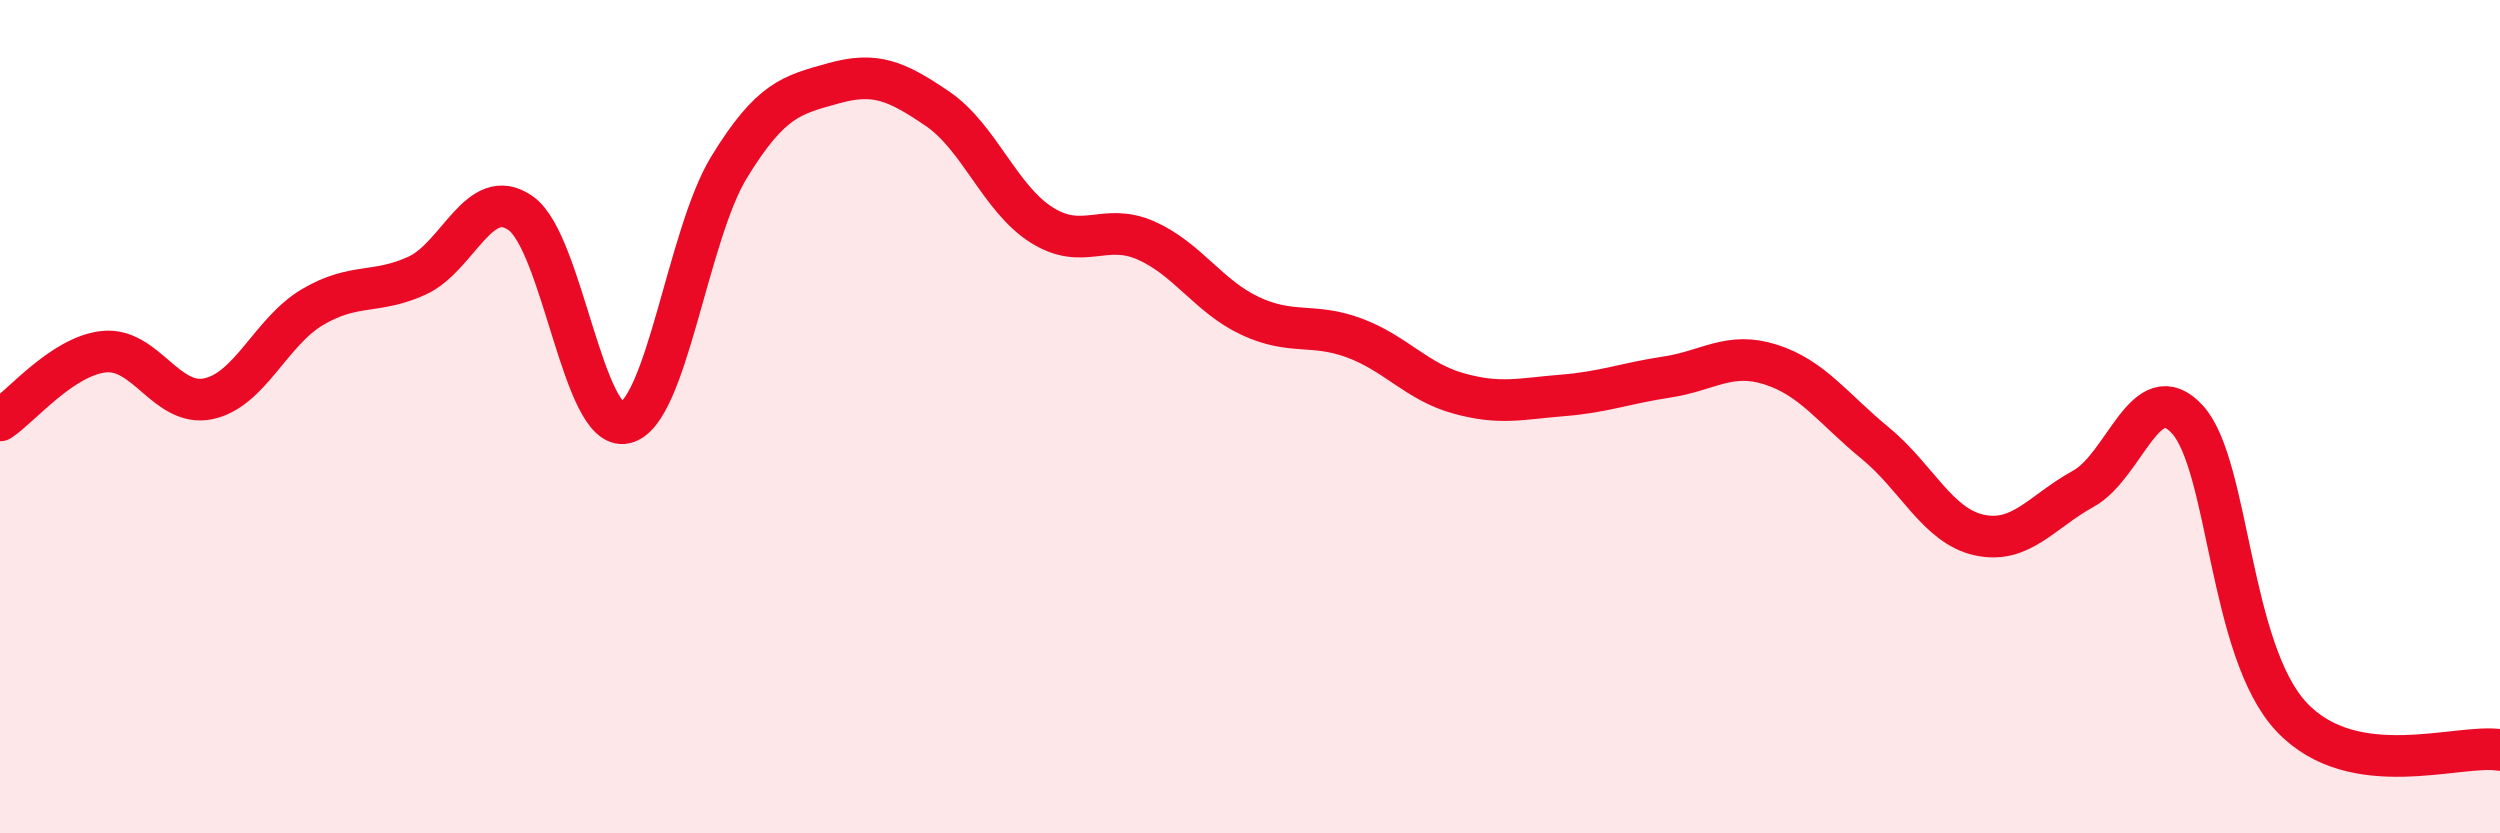
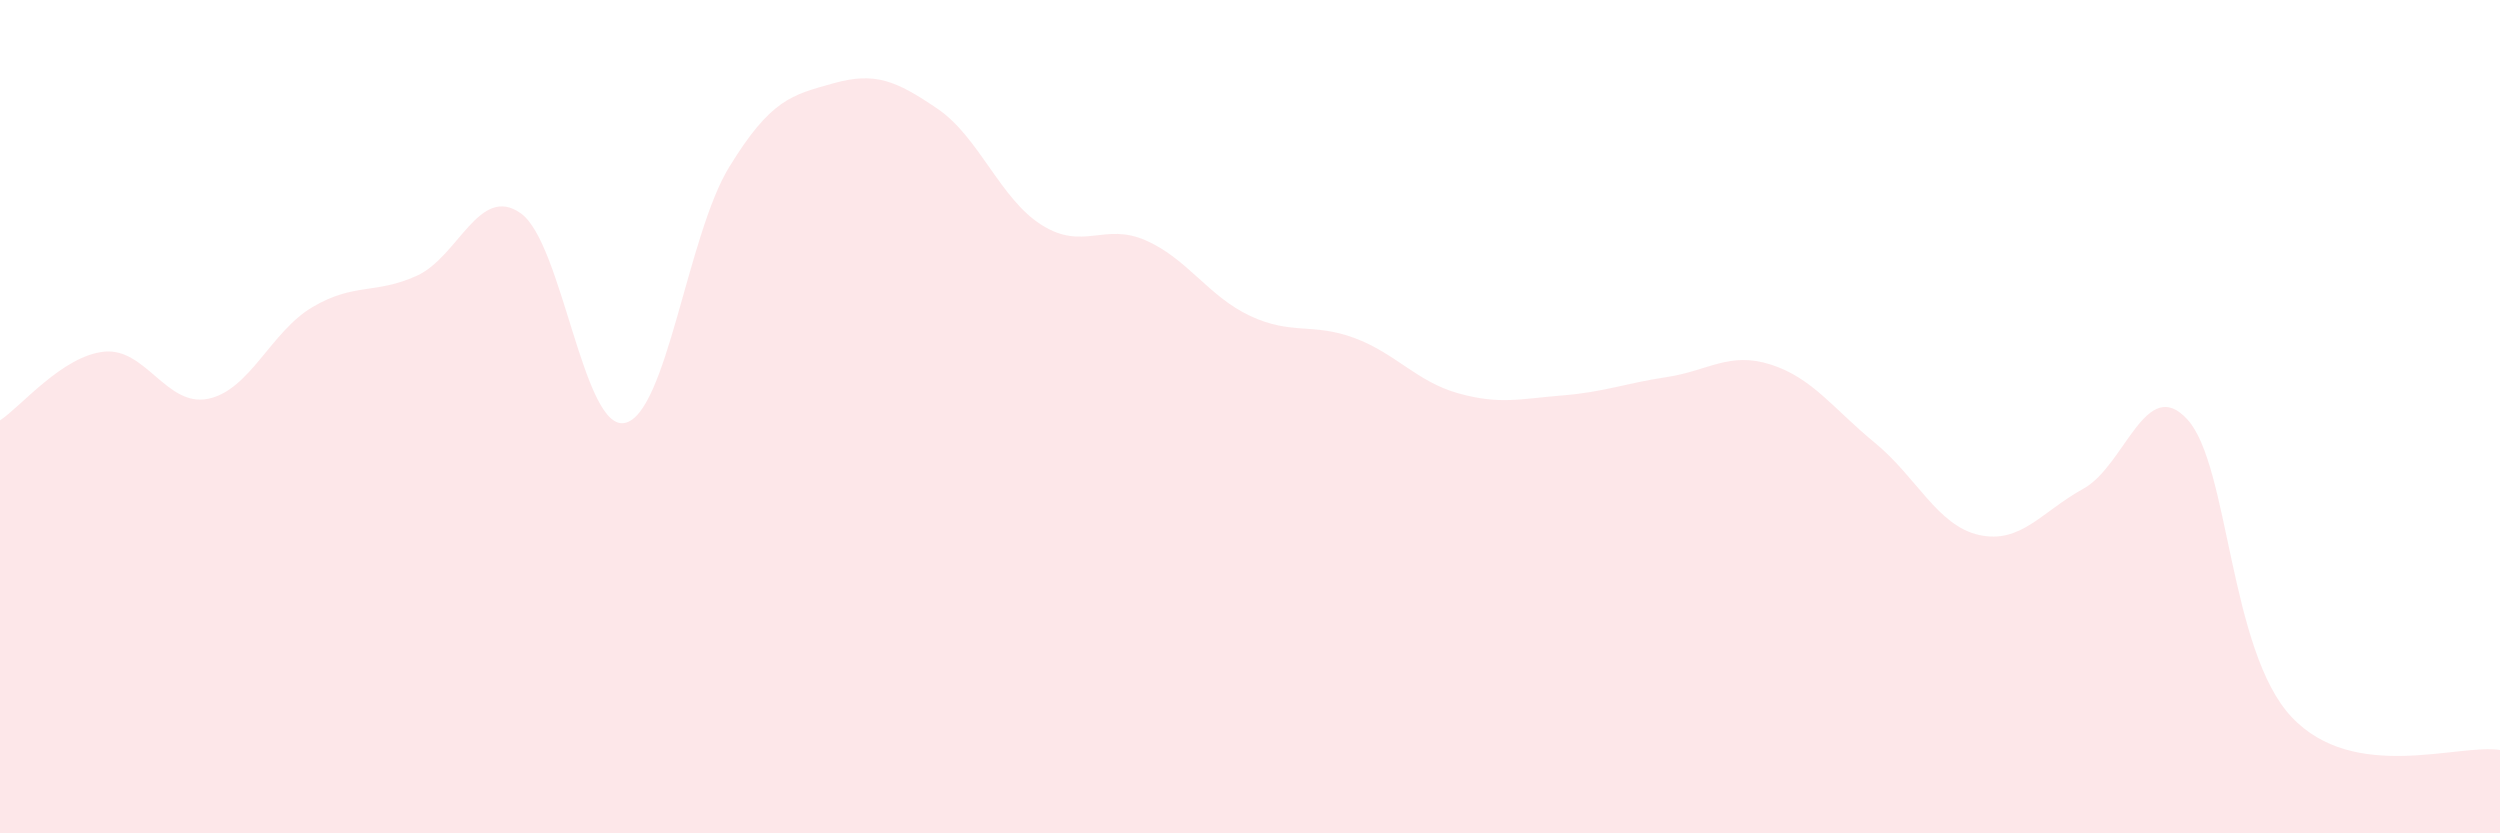
<svg xmlns="http://www.w3.org/2000/svg" width="60" height="20" viewBox="0 0 60 20">
  <path d="M 0,10.09 C 0.5,9.76 1.5,8.54 2.5,8.44 C 3.5,8.34 4,9.78 5,9.57 C 6,9.36 6.5,7.96 7.5,7.37 C 8.5,6.78 9,7.07 10,6.62 C 11,6.17 11.5,4.41 12.5,5.12 C 13.5,5.83 14,10.37 15,10.15 C 16,9.93 16.5,5.64 17.5,4.01 C 18.5,2.38 19,2.28 20,2 C 21,1.72 21.5,1.93 22.5,2.61 C 23.5,3.29 24,4.77 25,5.4 C 26,6.03 26.5,5.33 27.5,5.77 C 28.5,6.21 29,7.11 30,7.58 C 31,8.05 31.5,7.74 32.5,8.11 C 33.5,8.48 34,9.16 35,9.44 C 36,9.72 36.5,9.57 37.5,9.49 C 38.5,9.41 39,9.2 40,9.05 C 41,8.9 41.5,8.43 42.5,8.75 C 43.5,9.07 44,9.81 45,10.63 C 46,11.45 46.5,12.62 47.5,12.84 C 48.5,13.06 49,12.28 50,11.73 C 51,11.18 51.5,8.97 52.5,10.07 C 53.5,11.17 53.5,15.62 55,17.21 C 56.5,18.8 59,17.84 60,18L60 20L0 20Z" fill="#EB0A25" opacity="0.1" stroke-linecap="round" stroke-linejoin="round" />
-   <path d="M 0,10.09 C 0.5,9.76 1.5,8.54 2.5,8.44 C 3.5,8.34 4,9.78 5,9.57 C 6,9.36 6.5,7.96 7.5,7.37 C 8.5,6.78 9,7.07 10,6.62 C 11,6.17 11.5,4.41 12.5,5.12 C 13.5,5.83 14,10.37 15,10.15 C 16,9.93 16.5,5.64 17.5,4.01 C 18.5,2.38 19,2.28 20,2 C 21,1.72 21.5,1.93 22.5,2.61 C 23.5,3.29 24,4.77 25,5.4 C 26,6.03 26.5,5.33 27.5,5.77 C 28.5,6.21 29,7.11 30,7.58 C 31,8.05 31.5,7.74 32.5,8.11 C 33.5,8.48 34,9.16 35,9.44 C 36,9.72 36.5,9.57 37.5,9.49 C 38.5,9.41 39,9.2 40,9.05 C 41,8.9 41.5,8.43 42.5,8.75 C 43.5,9.07 44,9.81 45,10.63 C 46,11.45 46.5,12.62 47.5,12.84 C 48.5,13.06 49,12.28 50,11.73 C 51,11.18 51.5,8.97 52.5,10.07 C 53.5,11.17 53.5,15.62 55,17.21 C 56.5,18.8 59,17.84 60,18" stroke="#EB0A25" stroke-width="1" fill="none" stroke-linecap="round" stroke-linejoin="round" />
</svg>